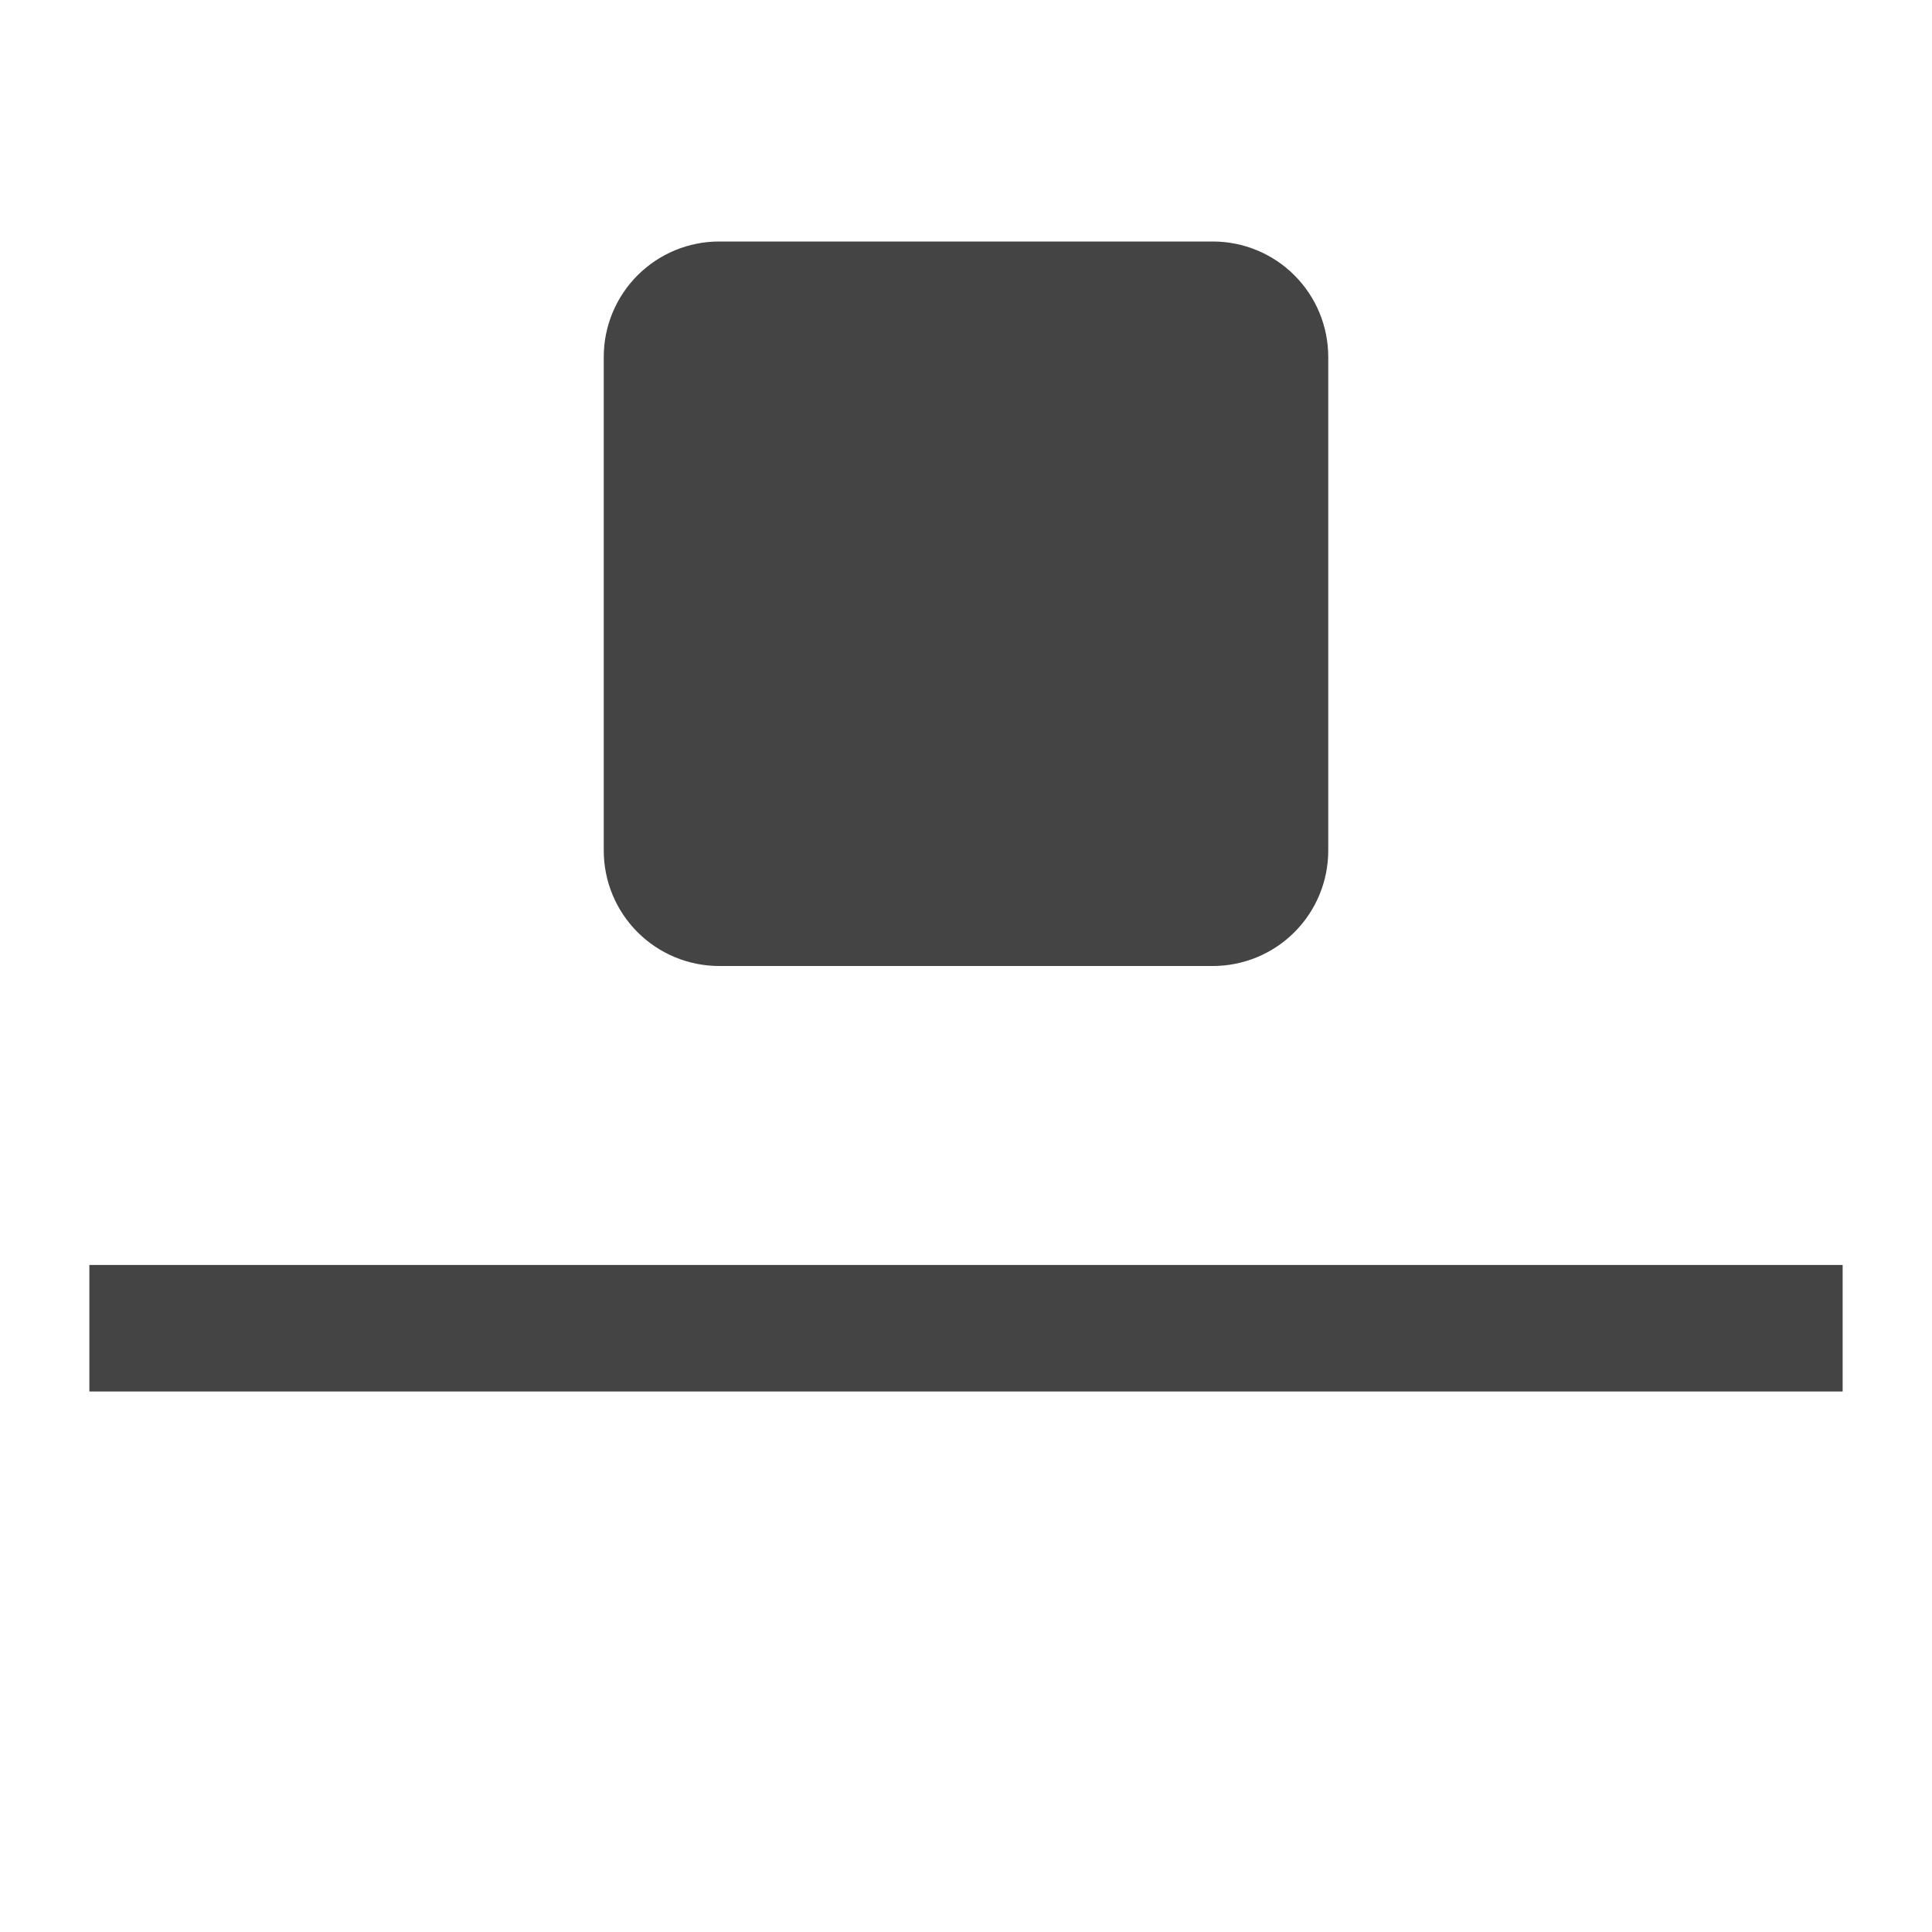
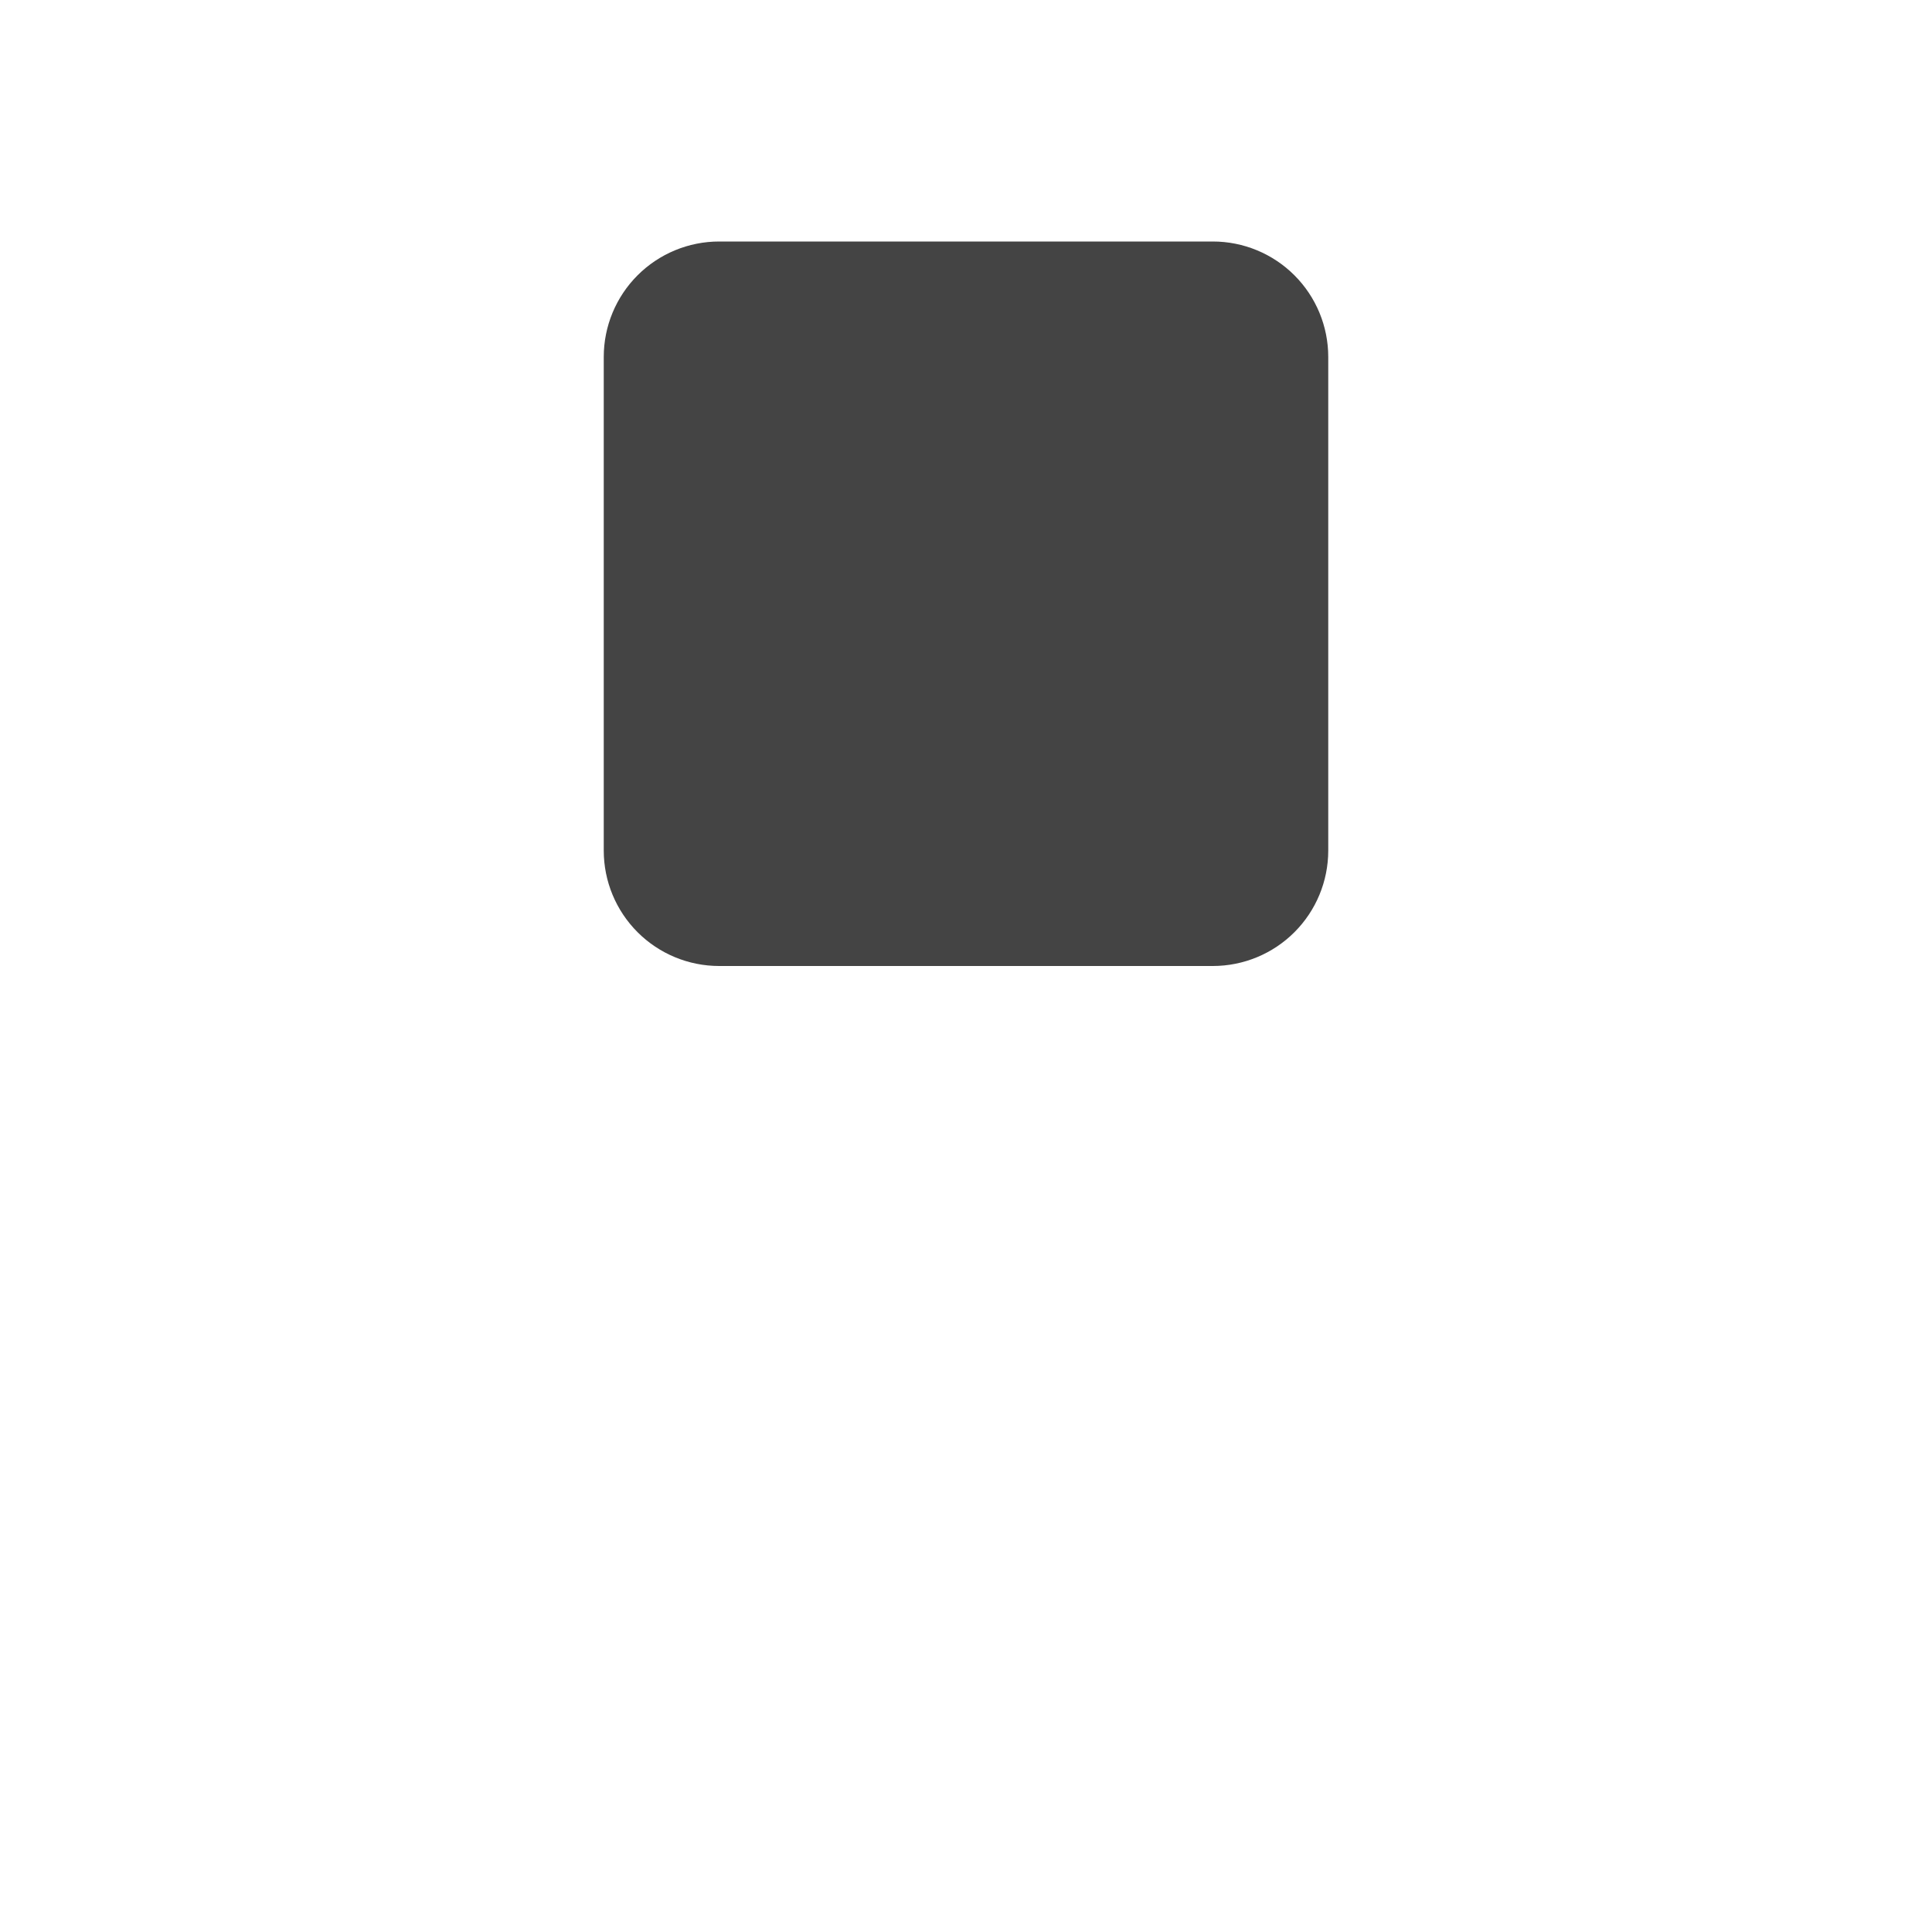
<svg xmlns="http://www.w3.org/2000/svg" style="fill-rule:evenodd;clip-rule:evenodd;stroke-linejoin:round;stroke-miterlimit:2" width="100%" height="100%" viewBox="0 0 16 16" xml:space="preserve">
  <defs>
    <style id="current-color-scheme" type="text/css">
   .ColorScheme-Text { color:#444444; } .ColorScheme-Highlight { color:#4285f4; } .ColorScheme-NeutralText { color:#ff9800; } .ColorScheme-PositiveText { color:#4caf50; } .ColorScheme-NegativeText { color:#f44336; }
  </style>
  </defs>
-   <path style="fill:currentColor;" class="ColorScheme-Text" d="M0.74,10.476l-0,1.048l14.52,0l0,-1.048l-14.52,-0Zm5.216,-8.476c-0.254,-0 -0.497,0.101 -0.676,0.28c-0.179,0.179 -0.28,0.422 -0.28,0.676c0,1.121 0,2.967 0,4.088c-0,0.254 0.101,0.497 0.28,0.676c0.179,0.179 0.422,0.28 0.676,0.28c1.121,0 2.967,0 4.088,-0c0.254,0 0.497,-0.101 0.676,-0.28c0.179,-0.179 0.28,-0.422 0.28,-0.676c0,-1.121 0,-2.967 0,-4.088c0,-0.254 -0.101,-0.497 -0.28,-0.676c-0.179,-0.179 -0.422,-0.28 -0.676,-0.28l-4.088,0Z" />
+   <path style="fill:currentColor;" class="ColorScheme-Text" d="M0.74,10.476l-0,1.048l0,-1.048l-14.52,-0Zm5.216,-8.476c-0.254,-0 -0.497,0.101 -0.676,0.28c-0.179,0.179 -0.28,0.422 -0.28,0.676c0,1.121 0,2.967 0,4.088c-0,0.254 0.101,0.497 0.28,0.676c0.179,0.179 0.422,0.28 0.676,0.28c1.121,0 2.967,0 4.088,-0c0.254,0 0.497,-0.101 0.676,-0.28c0.179,-0.179 0.28,-0.422 0.28,-0.676c0,-1.121 0,-2.967 0,-4.088c0,-0.254 -0.101,-0.497 -0.28,-0.676c-0.179,-0.179 -0.422,-0.28 -0.676,-0.28l-4.088,0Z" />
</svg>